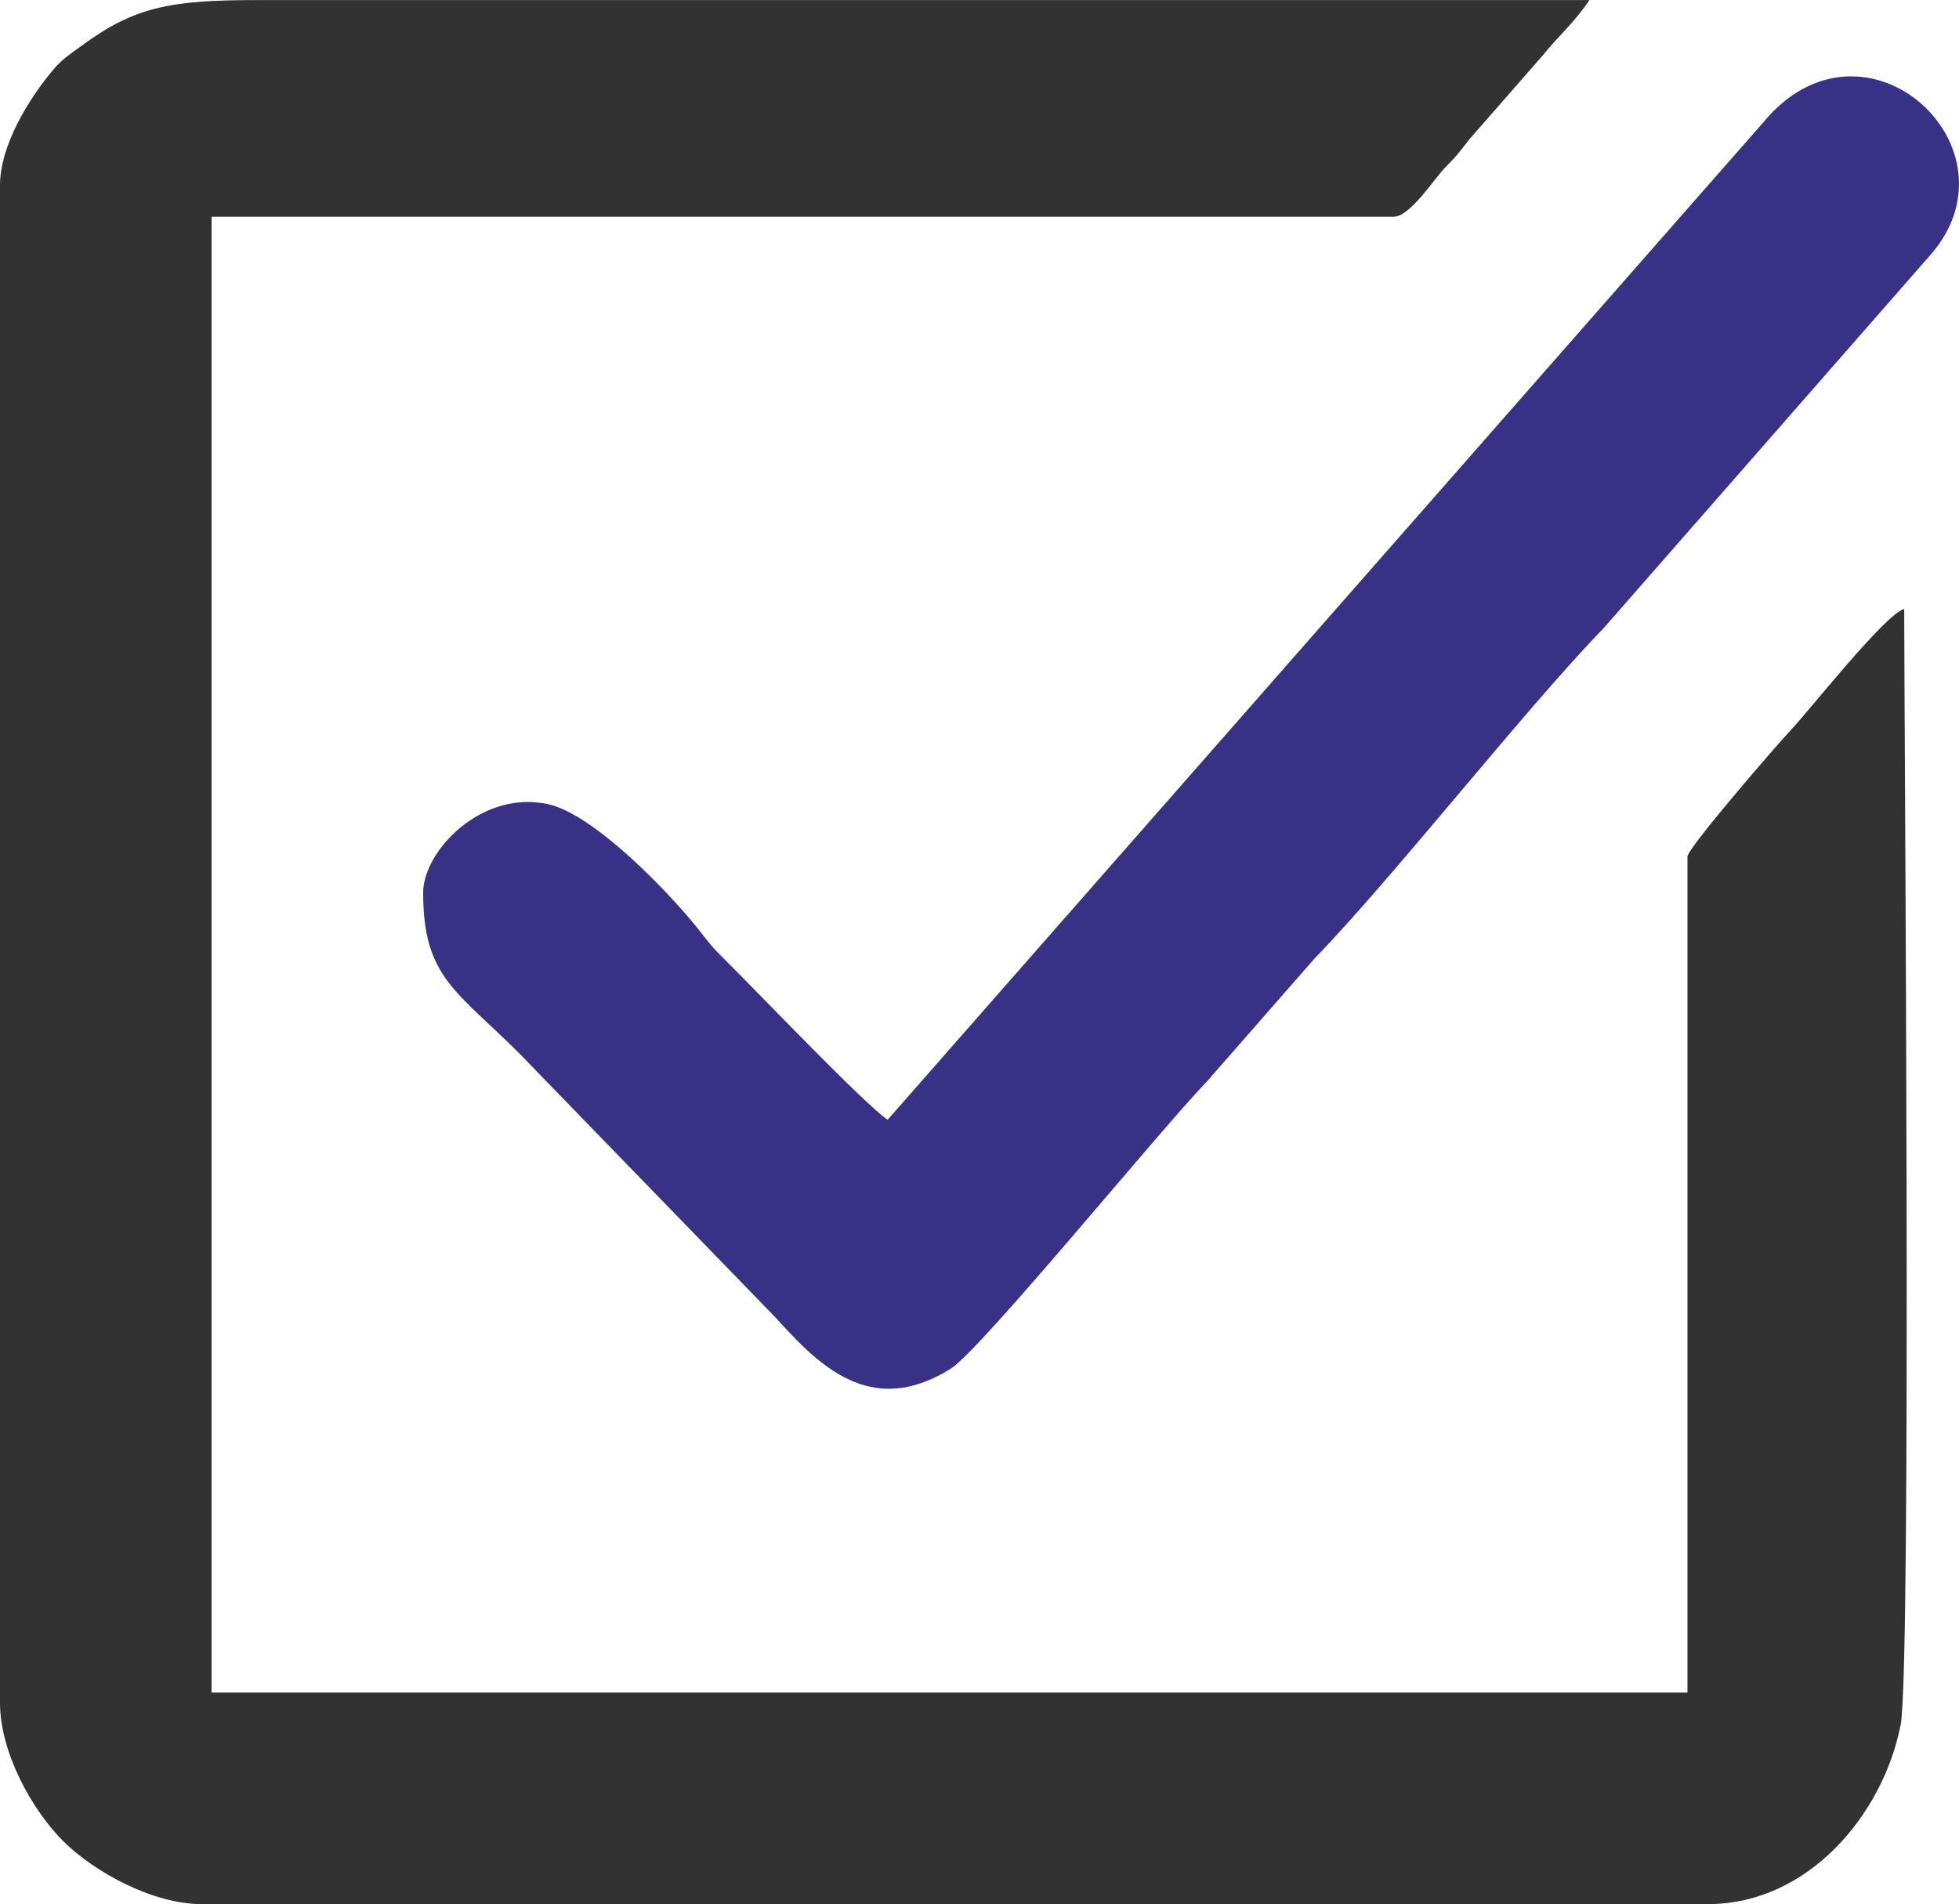
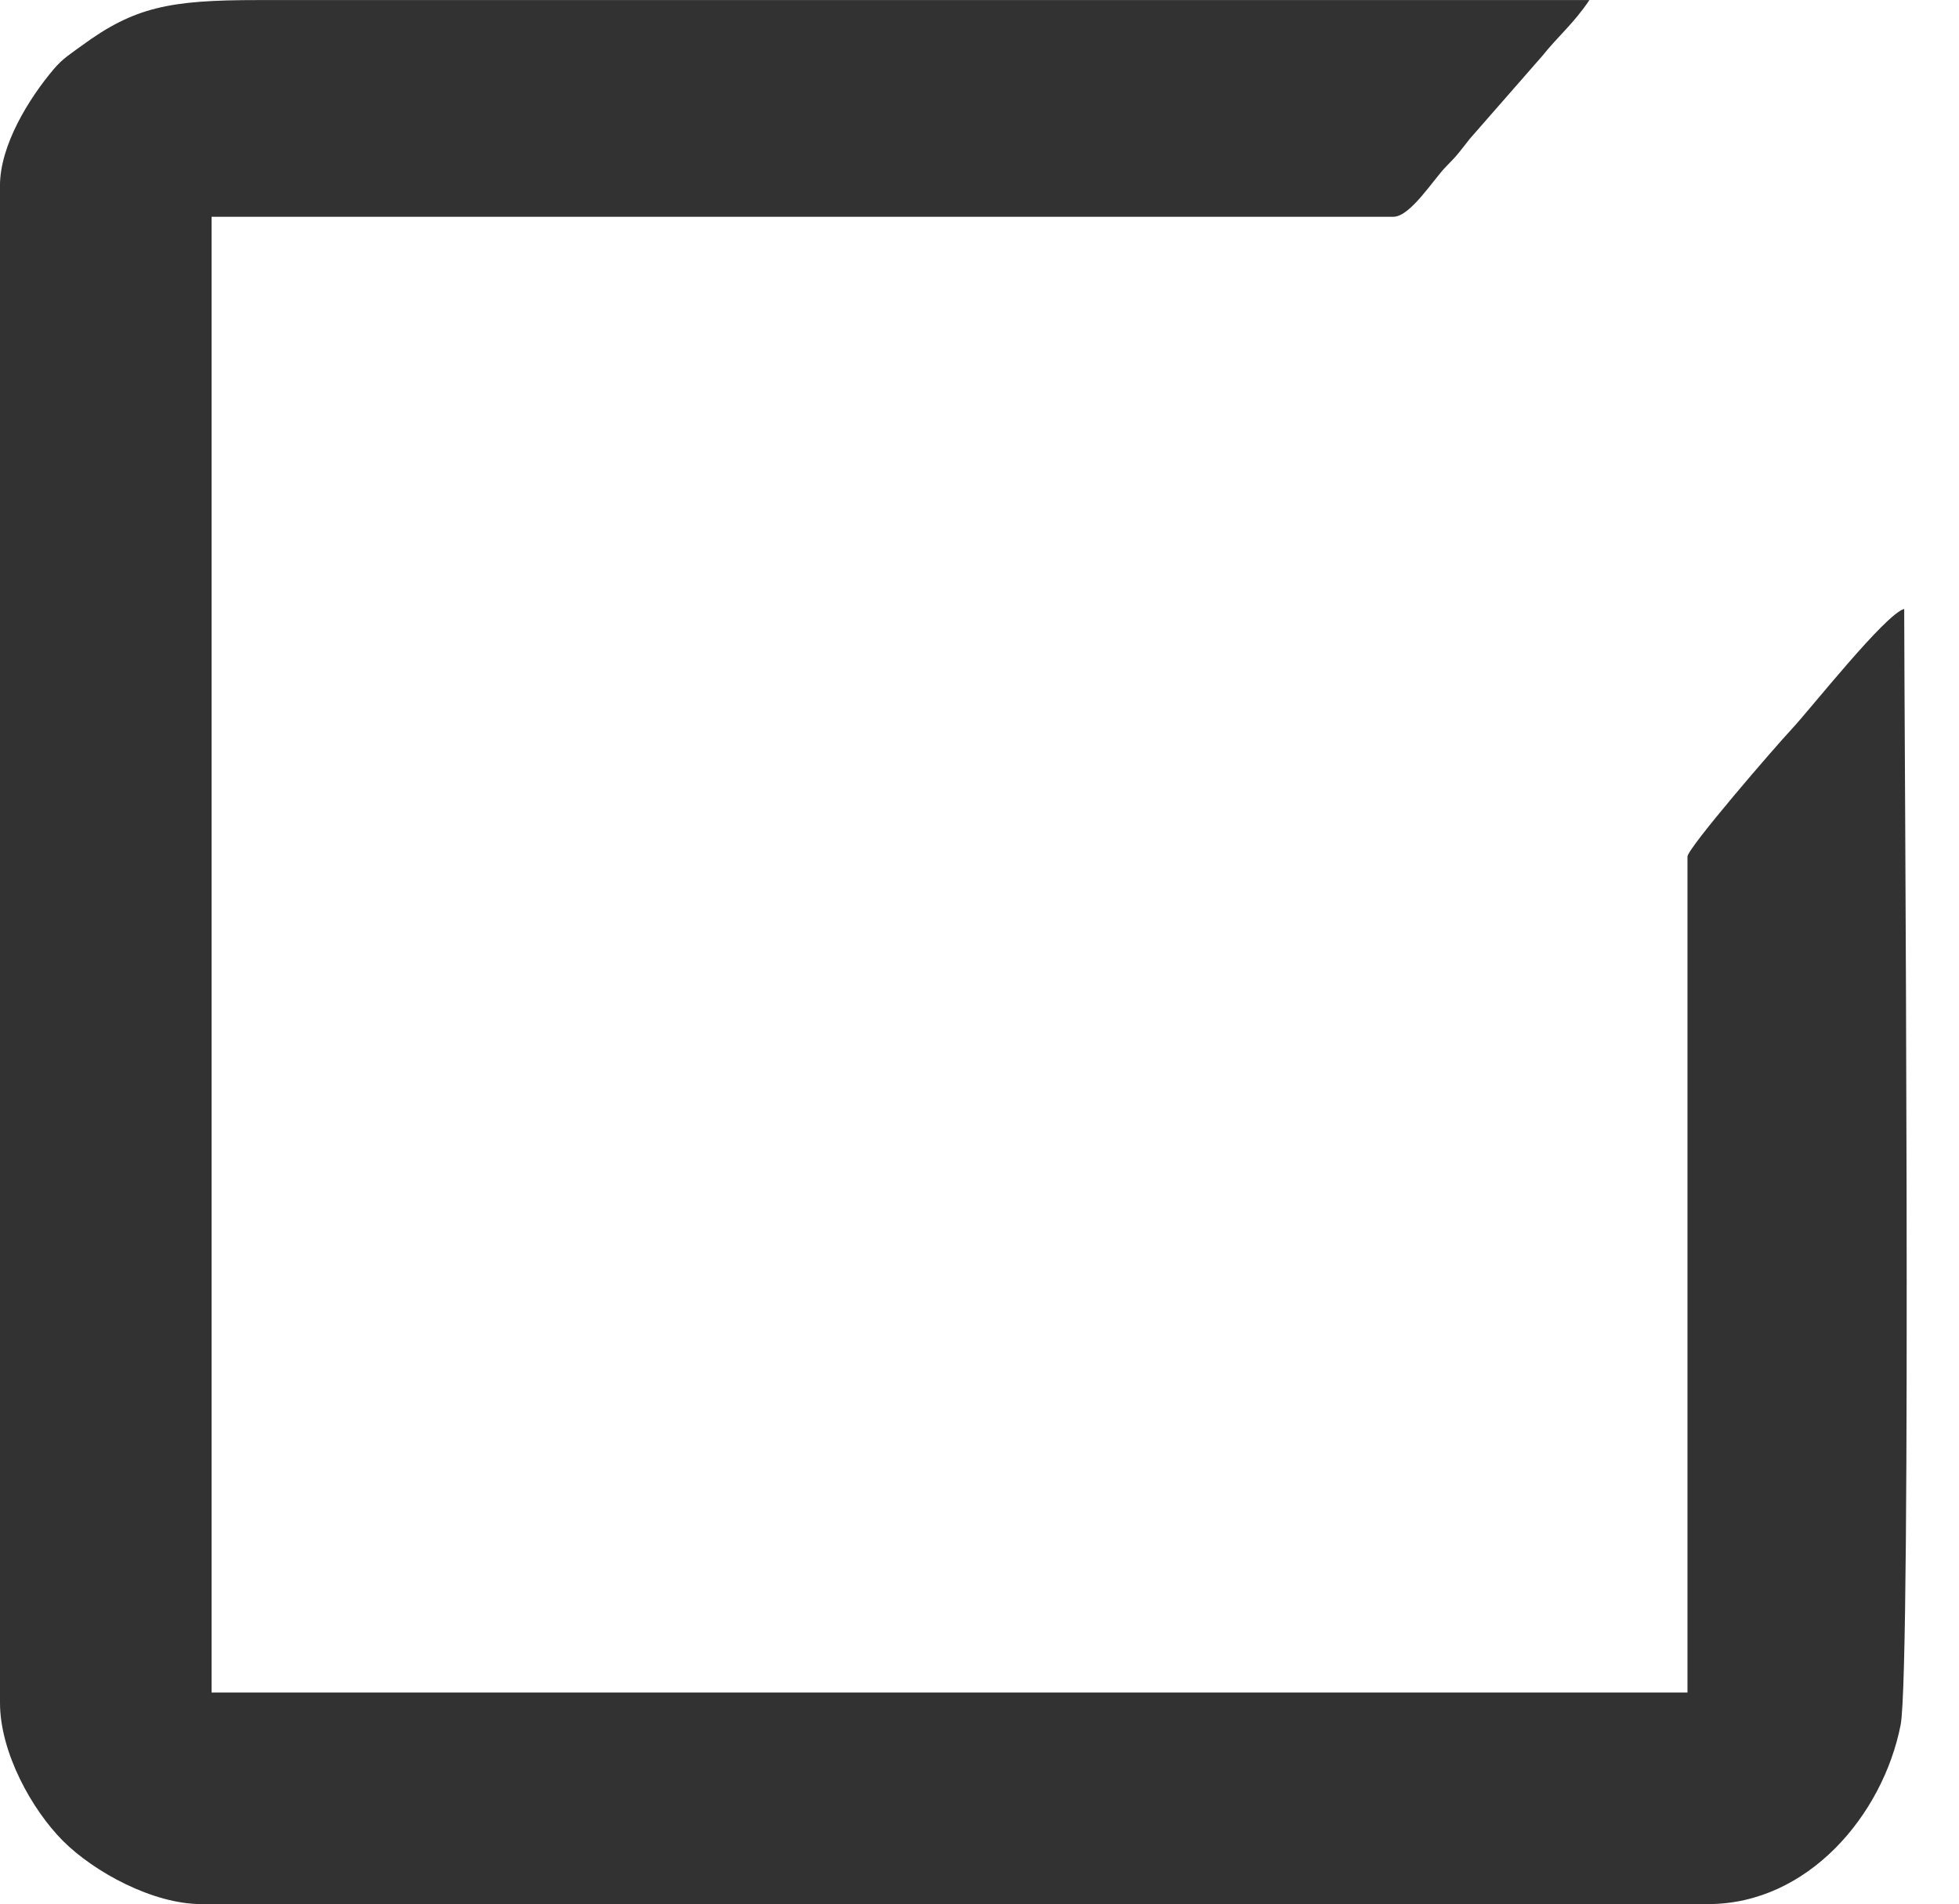
<svg xmlns="http://www.w3.org/2000/svg" xml:space="preserve" width="26.581mm" height="25.838mm" version="1.1" style="shape-rendering:geometricPrecision; text-rendering:geometricPrecision; image-rendering:optimizeQuality; fill-rule:evenodd; clip-rule:evenodd" viewBox="0 0 687.78 668.55">
  <defs>
    <style type="text/css"> .fil1 {fill:#393185} .fil0 {fill:#323232} </style>
  </defs>
  <g id="Слой_x0020_1">
    <path class="fil0" d="M-0 65.23l0 532.66c0,17.44 11.25,37.62 22.15,48.51 10.95,10.95 31.61,22.15 48.51,22.15l529.04 0c34.96,0 61.31,-31.15 67.58,-62.86 3.91,-19.76 1.26,-354.72 1.26,-391.89 -6.59,1.76 -32.93,35.17 -39.42,42.11 -5.93,6.34 -36.67,41.9 -36.67,44.86l0 293.51 -518.17 0 0 -518.17 414.9 0c6,0 14.07,-13.15 18.56,-17.67 4.34,-4.37 4.71,-5.23 8.34,-9.77l25.36 -28.99c5.76,-7.19 11.08,-11.45 16.58,-19.66l-467.44 0c-31.14,-0.02 -43.41,2.46 -61.89,16.01 -3.78,2.78 -6.63,4.46 -9.85,8.27 -8.64,10.24 -18.85,26.6 -18.85,40.94z" />
-     <path class="fil1" d="M311.63 393.16c-8.1,-5.43 -45.18,-44.38 -57.54,-56.6 -4.62,-4.57 -5.36,-5.86 -9.23,-10.7 -9.63,-12.07 -36.23,-40.09 -52.62,-43.55 -23.43,-4.95 -43.68,16.63 -43.68,31.14 0,29.73 11.77,34.42 33.97,56.62l90.1 92.89c1.62,1.9 1.54,1.72 2.58,2.85 0.25,0.27 0.63,0.65 0.88,0.93 15.99,17.35 33.24,29.06 57.7,13.83 10.55,-6.57 74.11,-84.56 89.68,-100.55l38.05 -43.48c27.19,-27.93 74.57,-88.33 101.46,-115.95l114.18 -130.41c34.33,-37.91 -22.55,-90.23 -58.09,-47.22l-307.45 350.22z" />
  </g>
</svg>